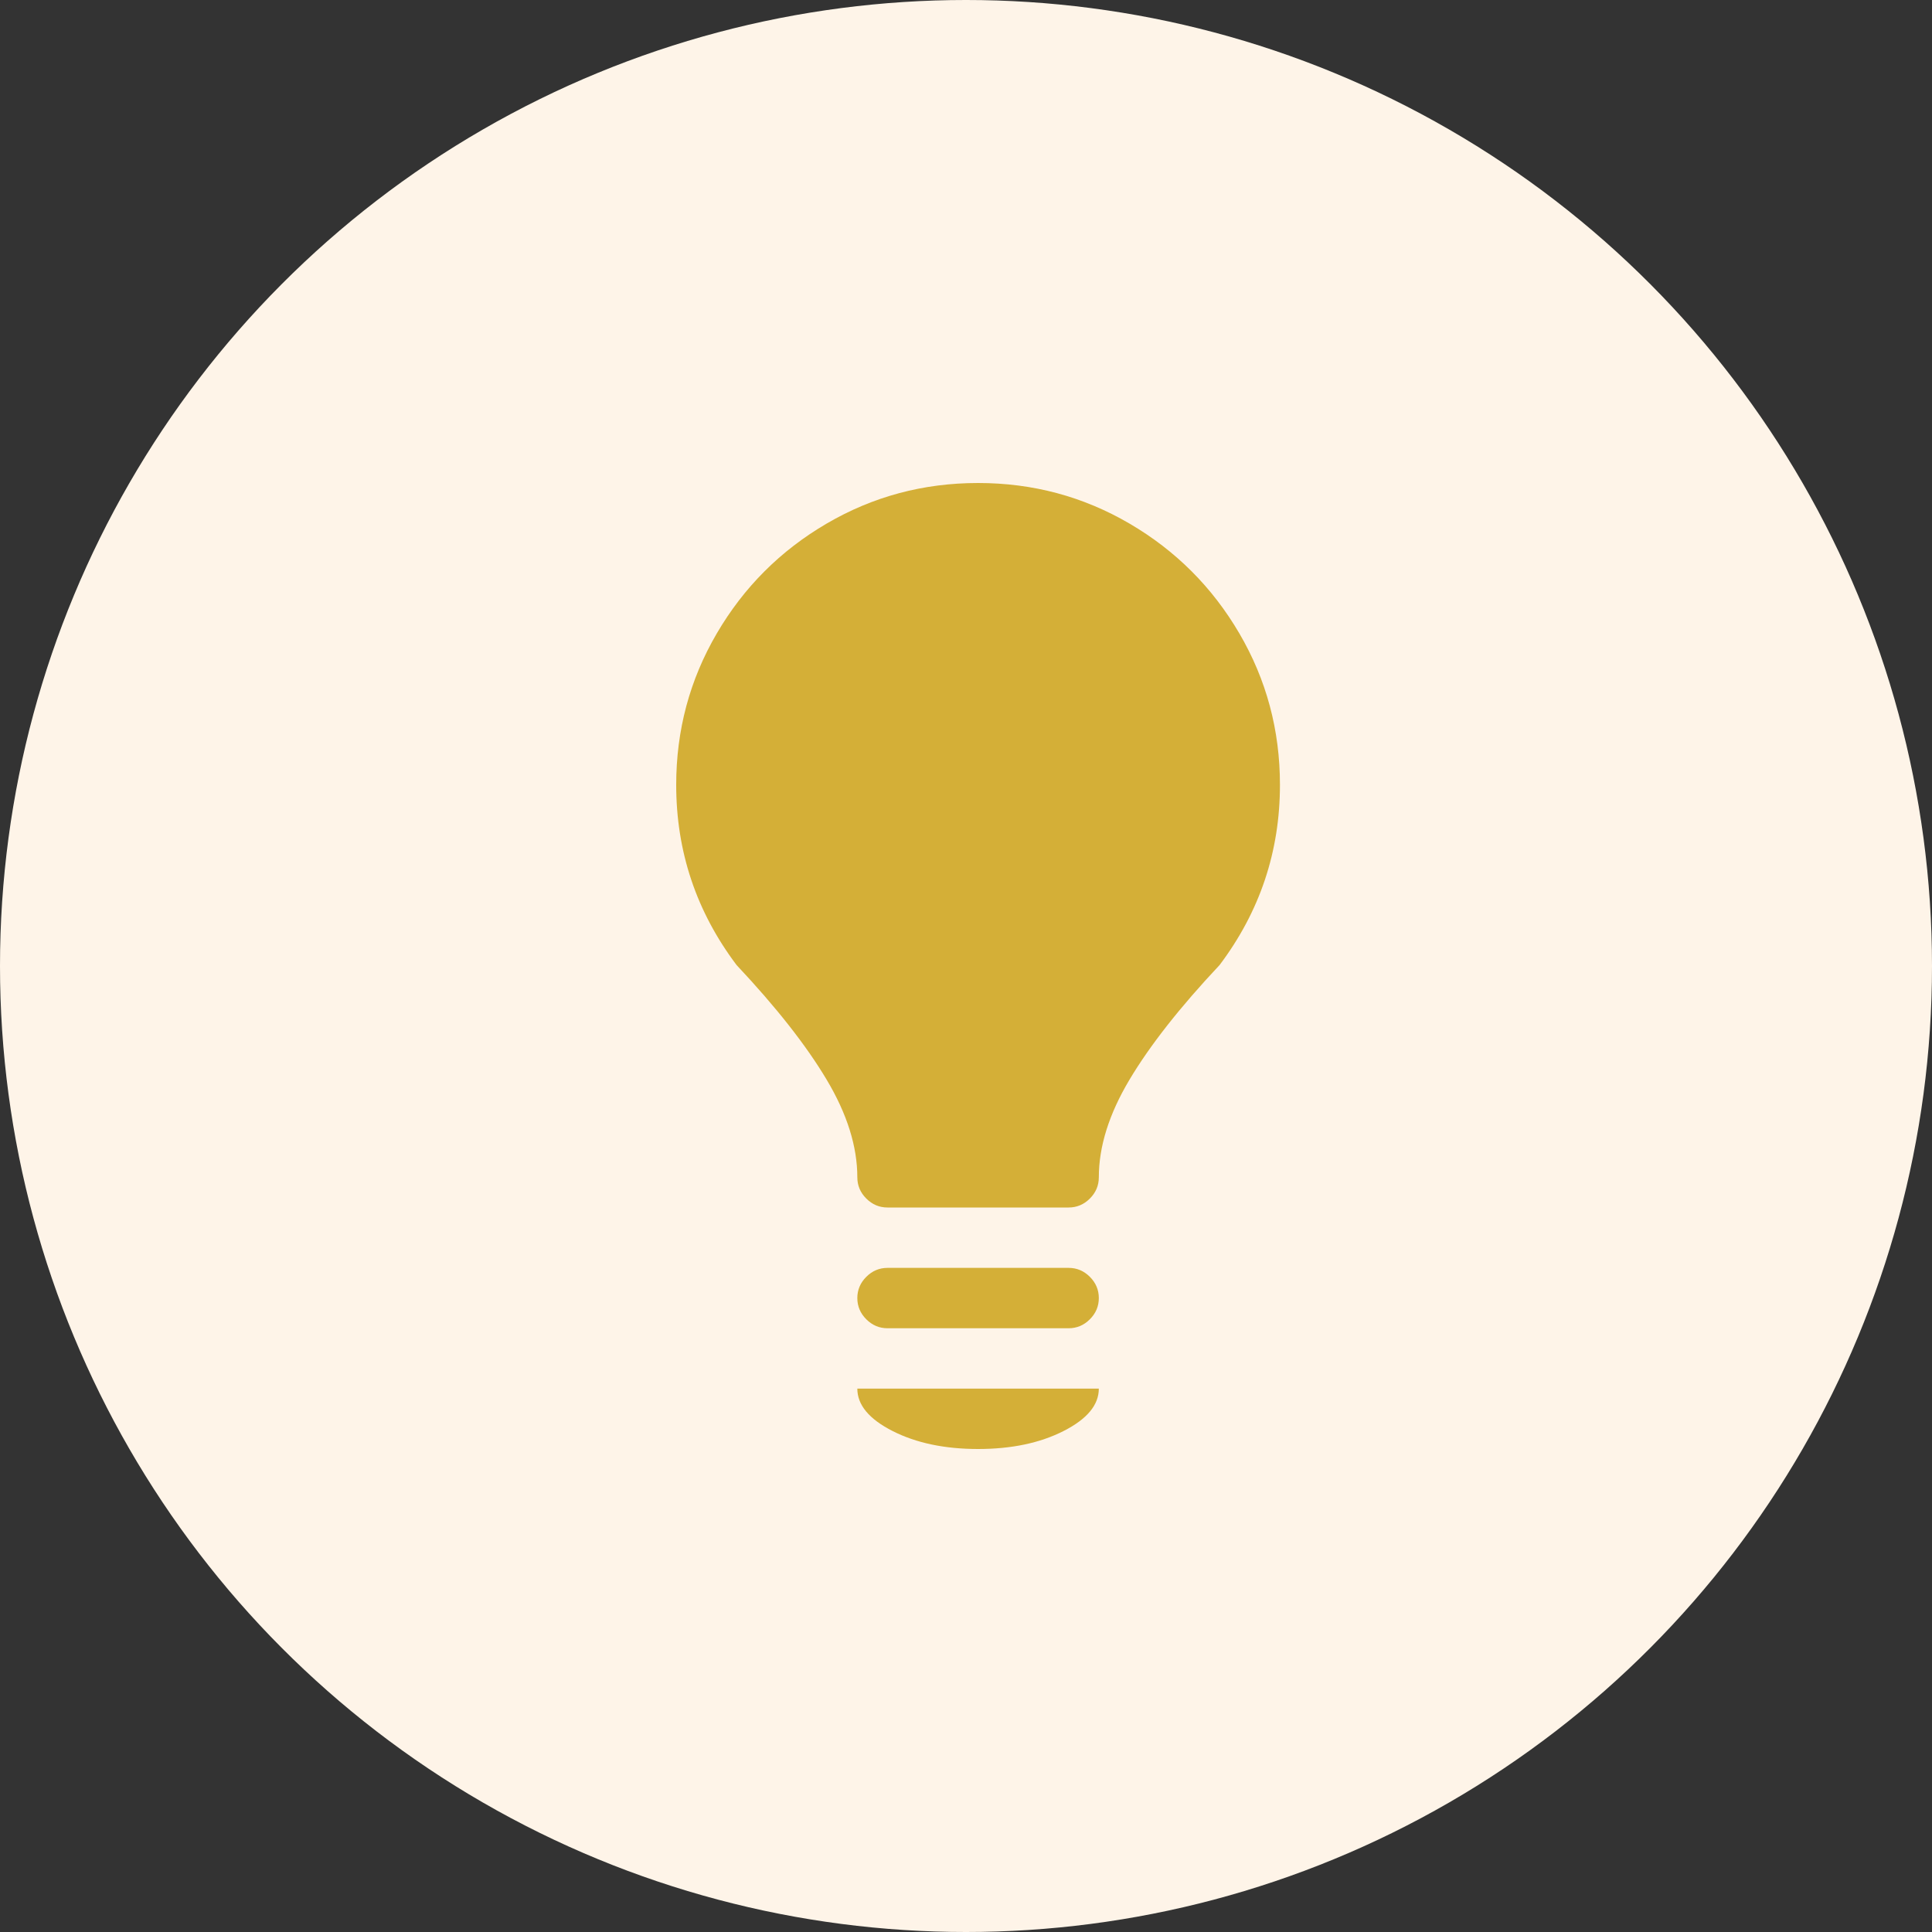
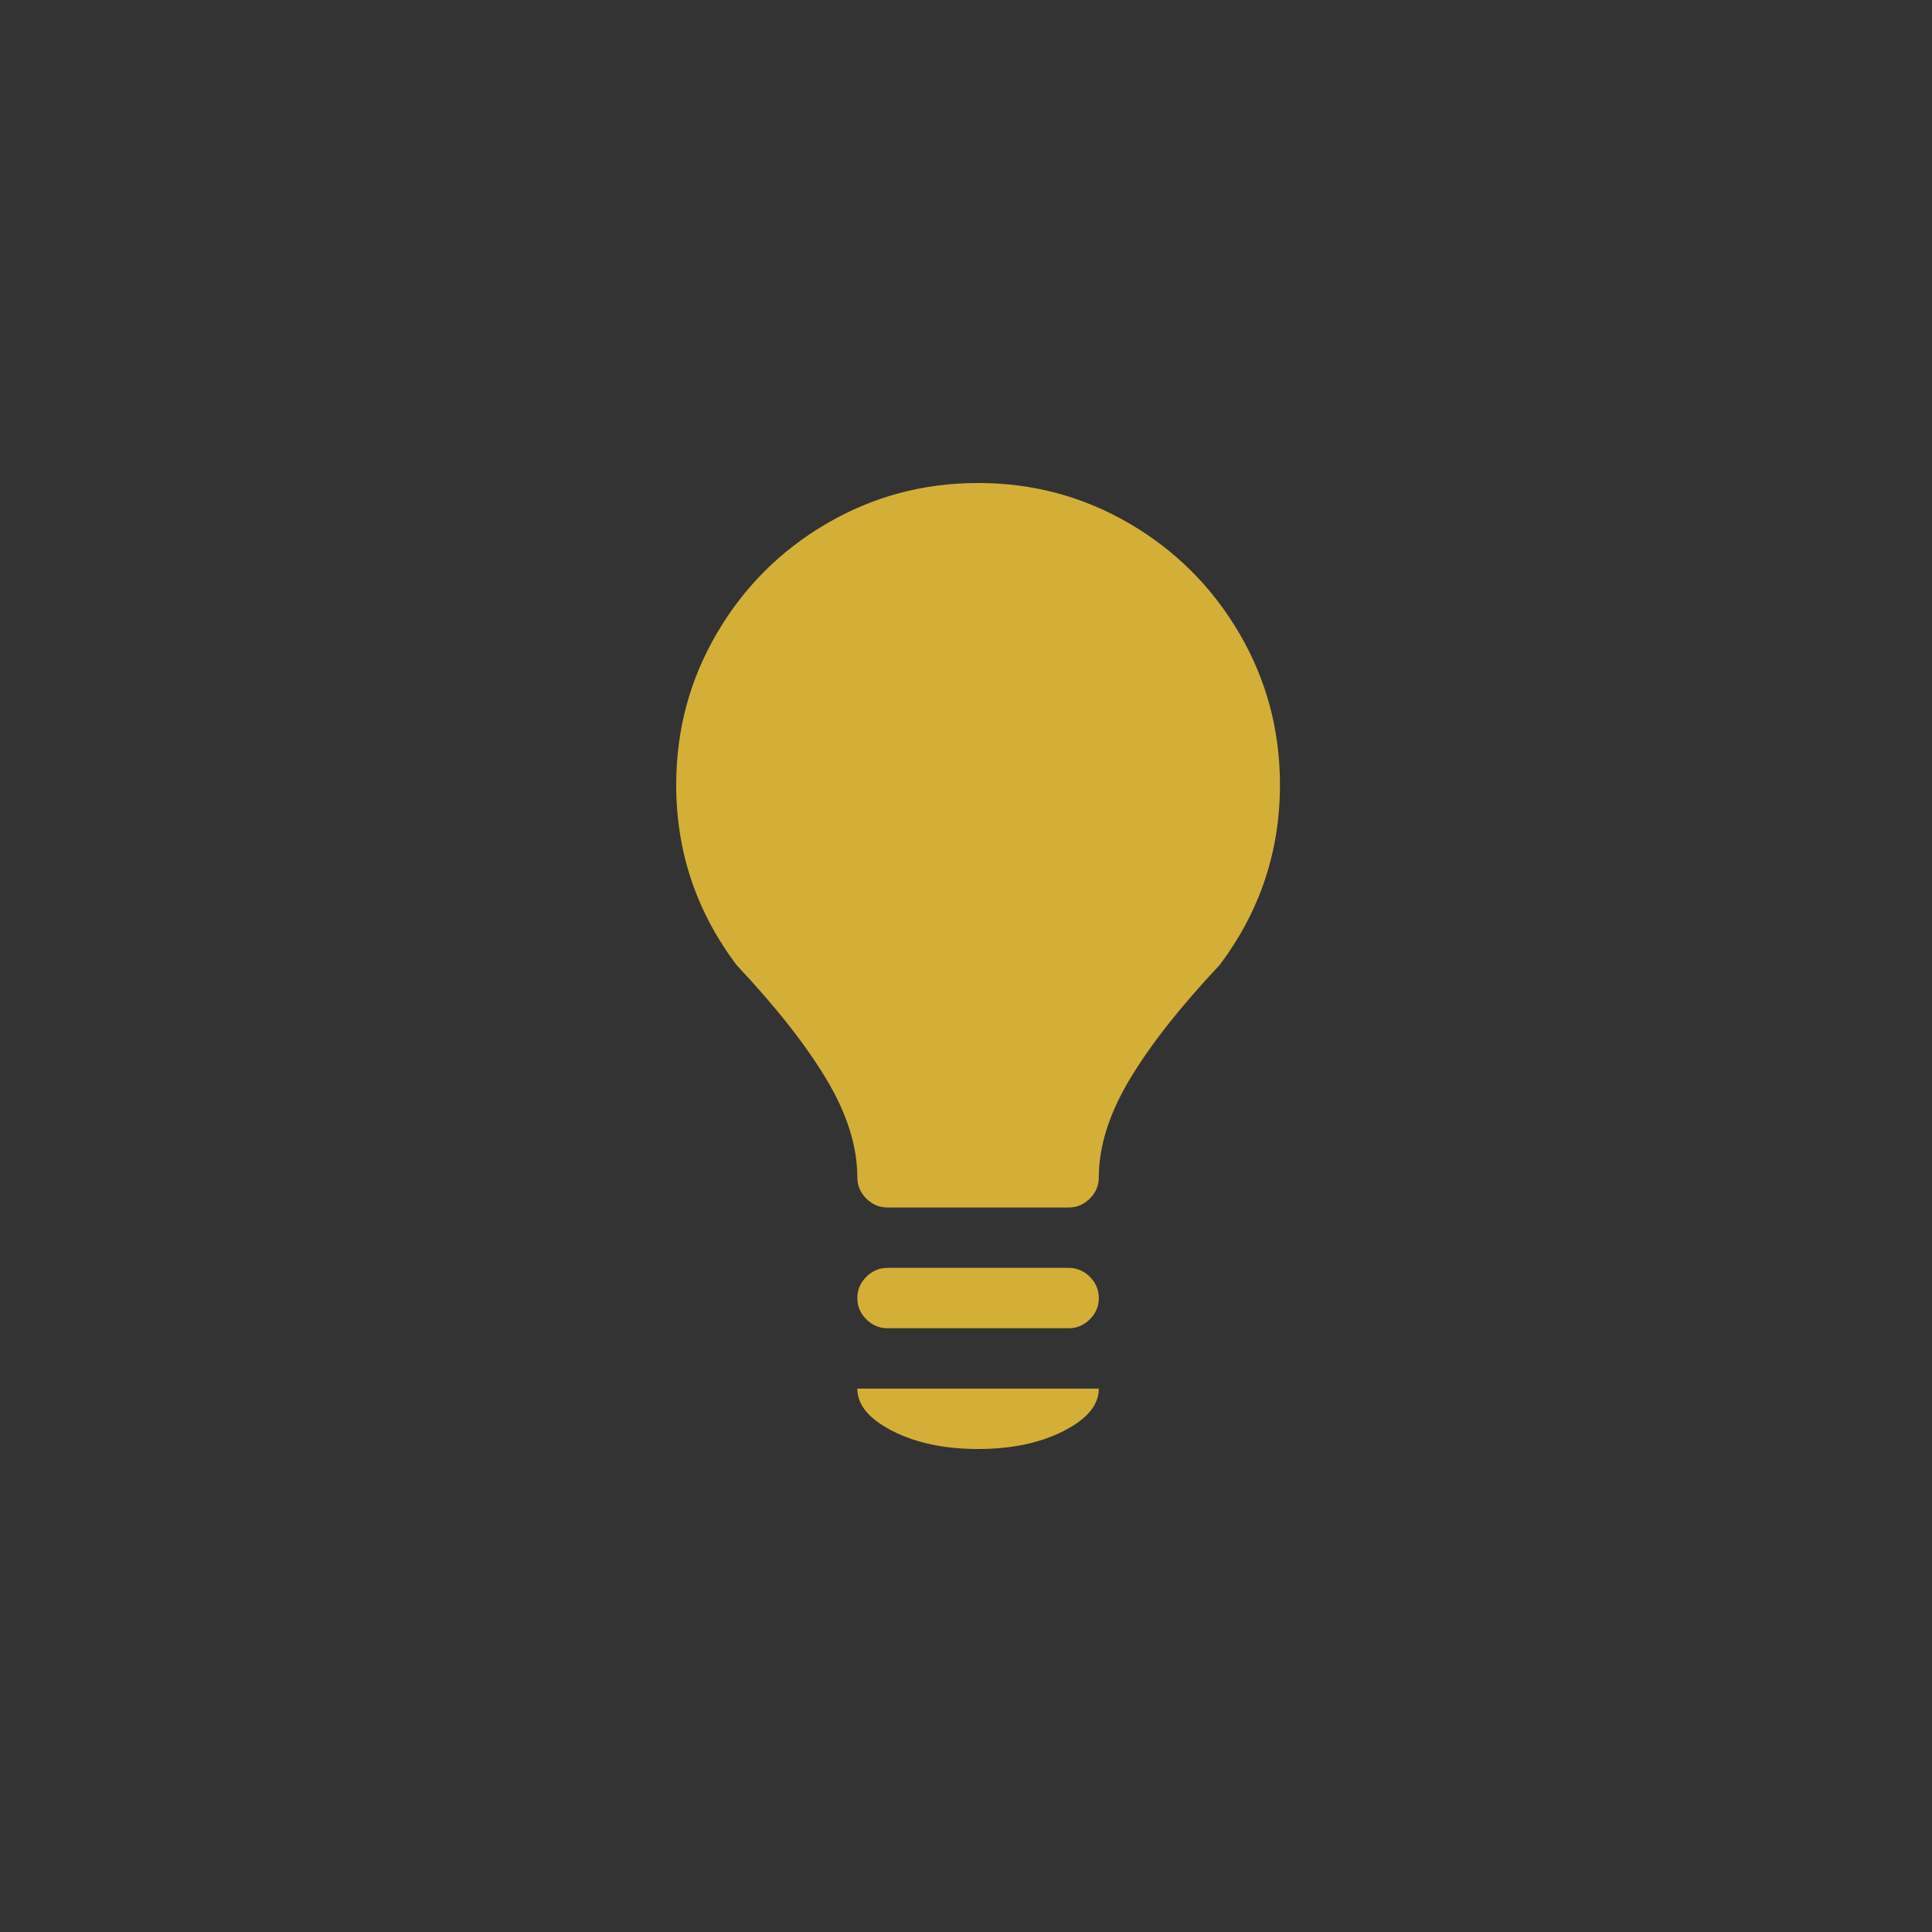
<svg xmlns="http://www.w3.org/2000/svg" width="80" height="80" viewBox="0 0 80 80" fill="none">
  <rect x="0" y="0" width="80" height="80" fill="#333333" stroke="none" />
-   <circle cx="40" cy="40" r="40" fill="#FEF4E8" />
  <path d="M50.5 39.961C48.859 41.706 47.616 43.288 46.77 44.707C45.923 46.126 45.5 47.474 45.5 48.75C45.5 49.089 45.376 49.382 45.129 49.629C44.882 49.876 44.589 50 44.25 50H36.75C36.411 50 36.118 49.876 35.871 49.629C35.624 49.382 35.5 49.089 35.5 48.75C35.5 47.474 35.077 46.126 34.23 44.707C33.384 43.288 32.141 41.706 30.5 39.961C28.833 37.747 28 35.26 28 32.5C28 30.234 28.56 28.145 29.68 26.23C30.799 24.316 32.316 22.799 34.23 21.68C36.145 20.56 38.234 20 40.5 20C42.766 20 44.855 20.56 46.77 21.68C48.684 22.799 50.2 24.316 51.32 26.23C52.44 28.145 53 30.234 53 32.5C53 35.26 52.167 37.747 50.5 39.961ZM36.75 52.5H44.25C44.589 52.5 44.882 52.624 45.129 52.871C45.376 53.118 45.5 53.411 45.5 53.75C45.5 54.089 45.376 54.382 45.129 54.629C44.882 54.876 44.589 55 44.25 55H36.75C36.411 55 36.118 54.876 35.871 54.629C35.624 54.382 35.5 54.089 35.5 53.75C35.5 53.411 35.624 53.118 35.871 52.871C36.118 52.624 36.411 52.5 36.75 52.5ZM40.5 60C39.12 60 37.941 59.753 36.965 59.258C35.988 58.763 35.5 58.177 35.5 57.5H45.5C45.5 58.177 45.012 58.763 44.035 59.258C43.059 59.753 41.88 60 40.5 60Z" fill="#D4AF37" />
</svg>